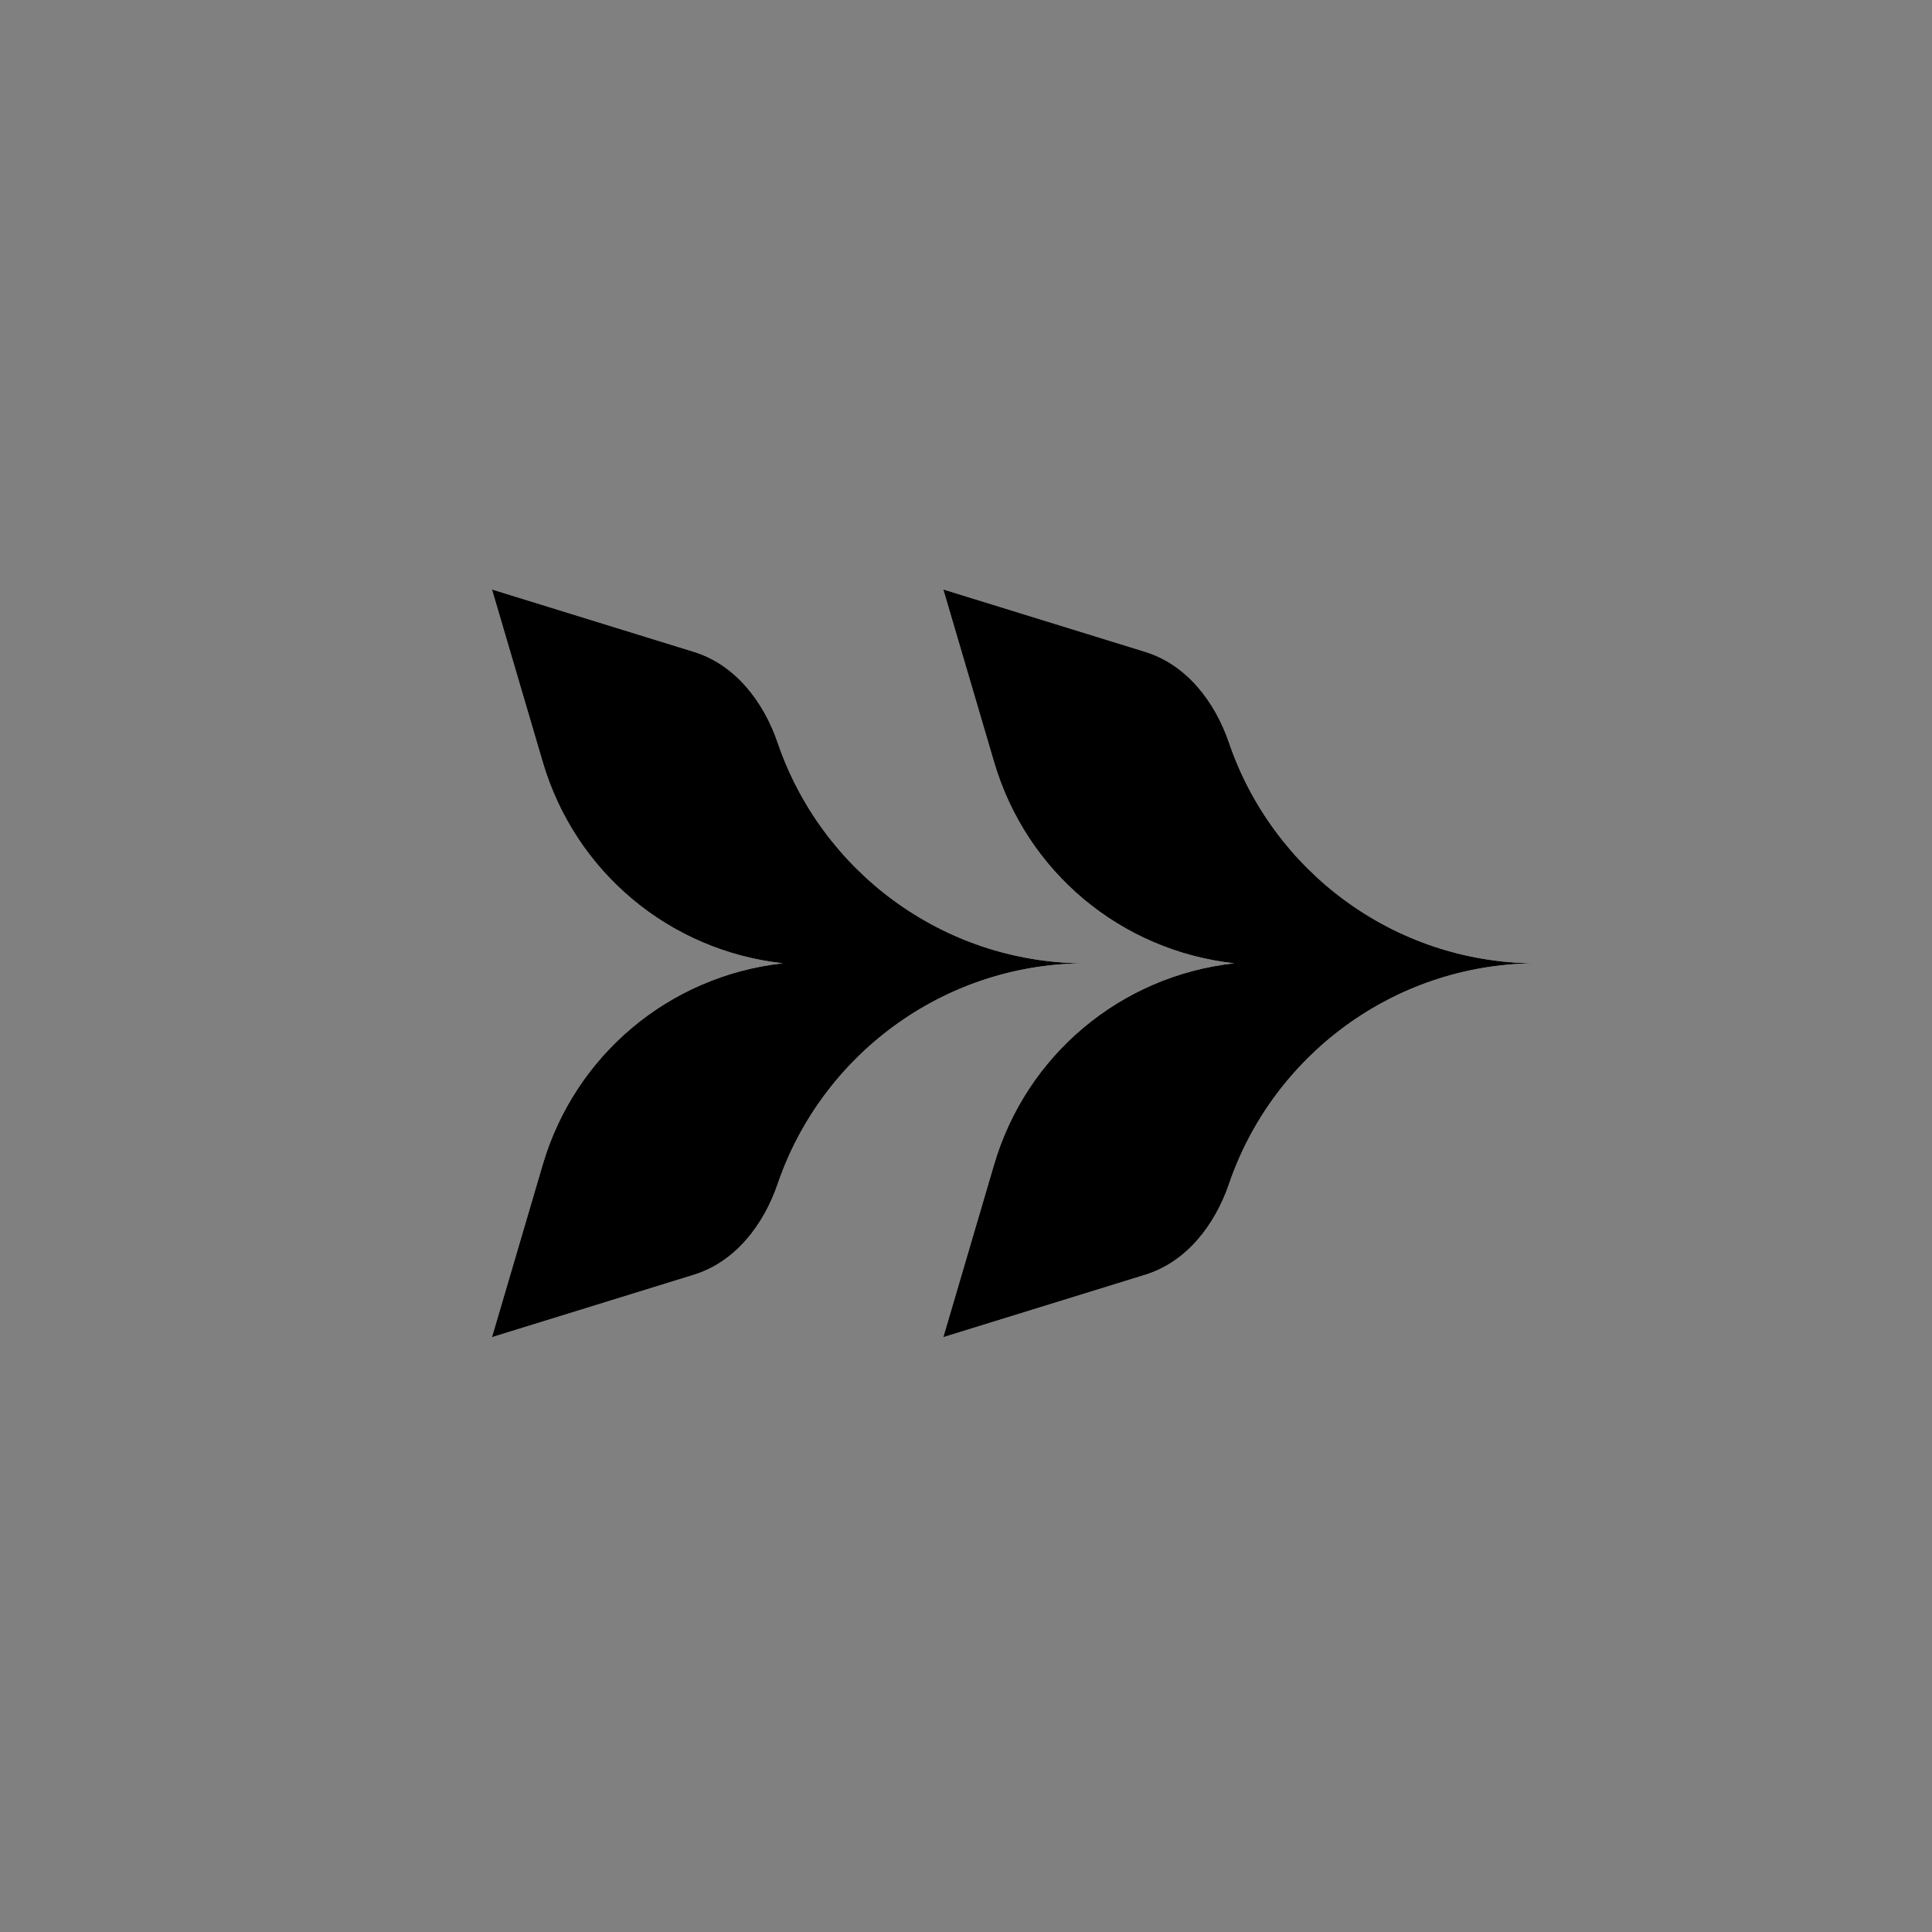
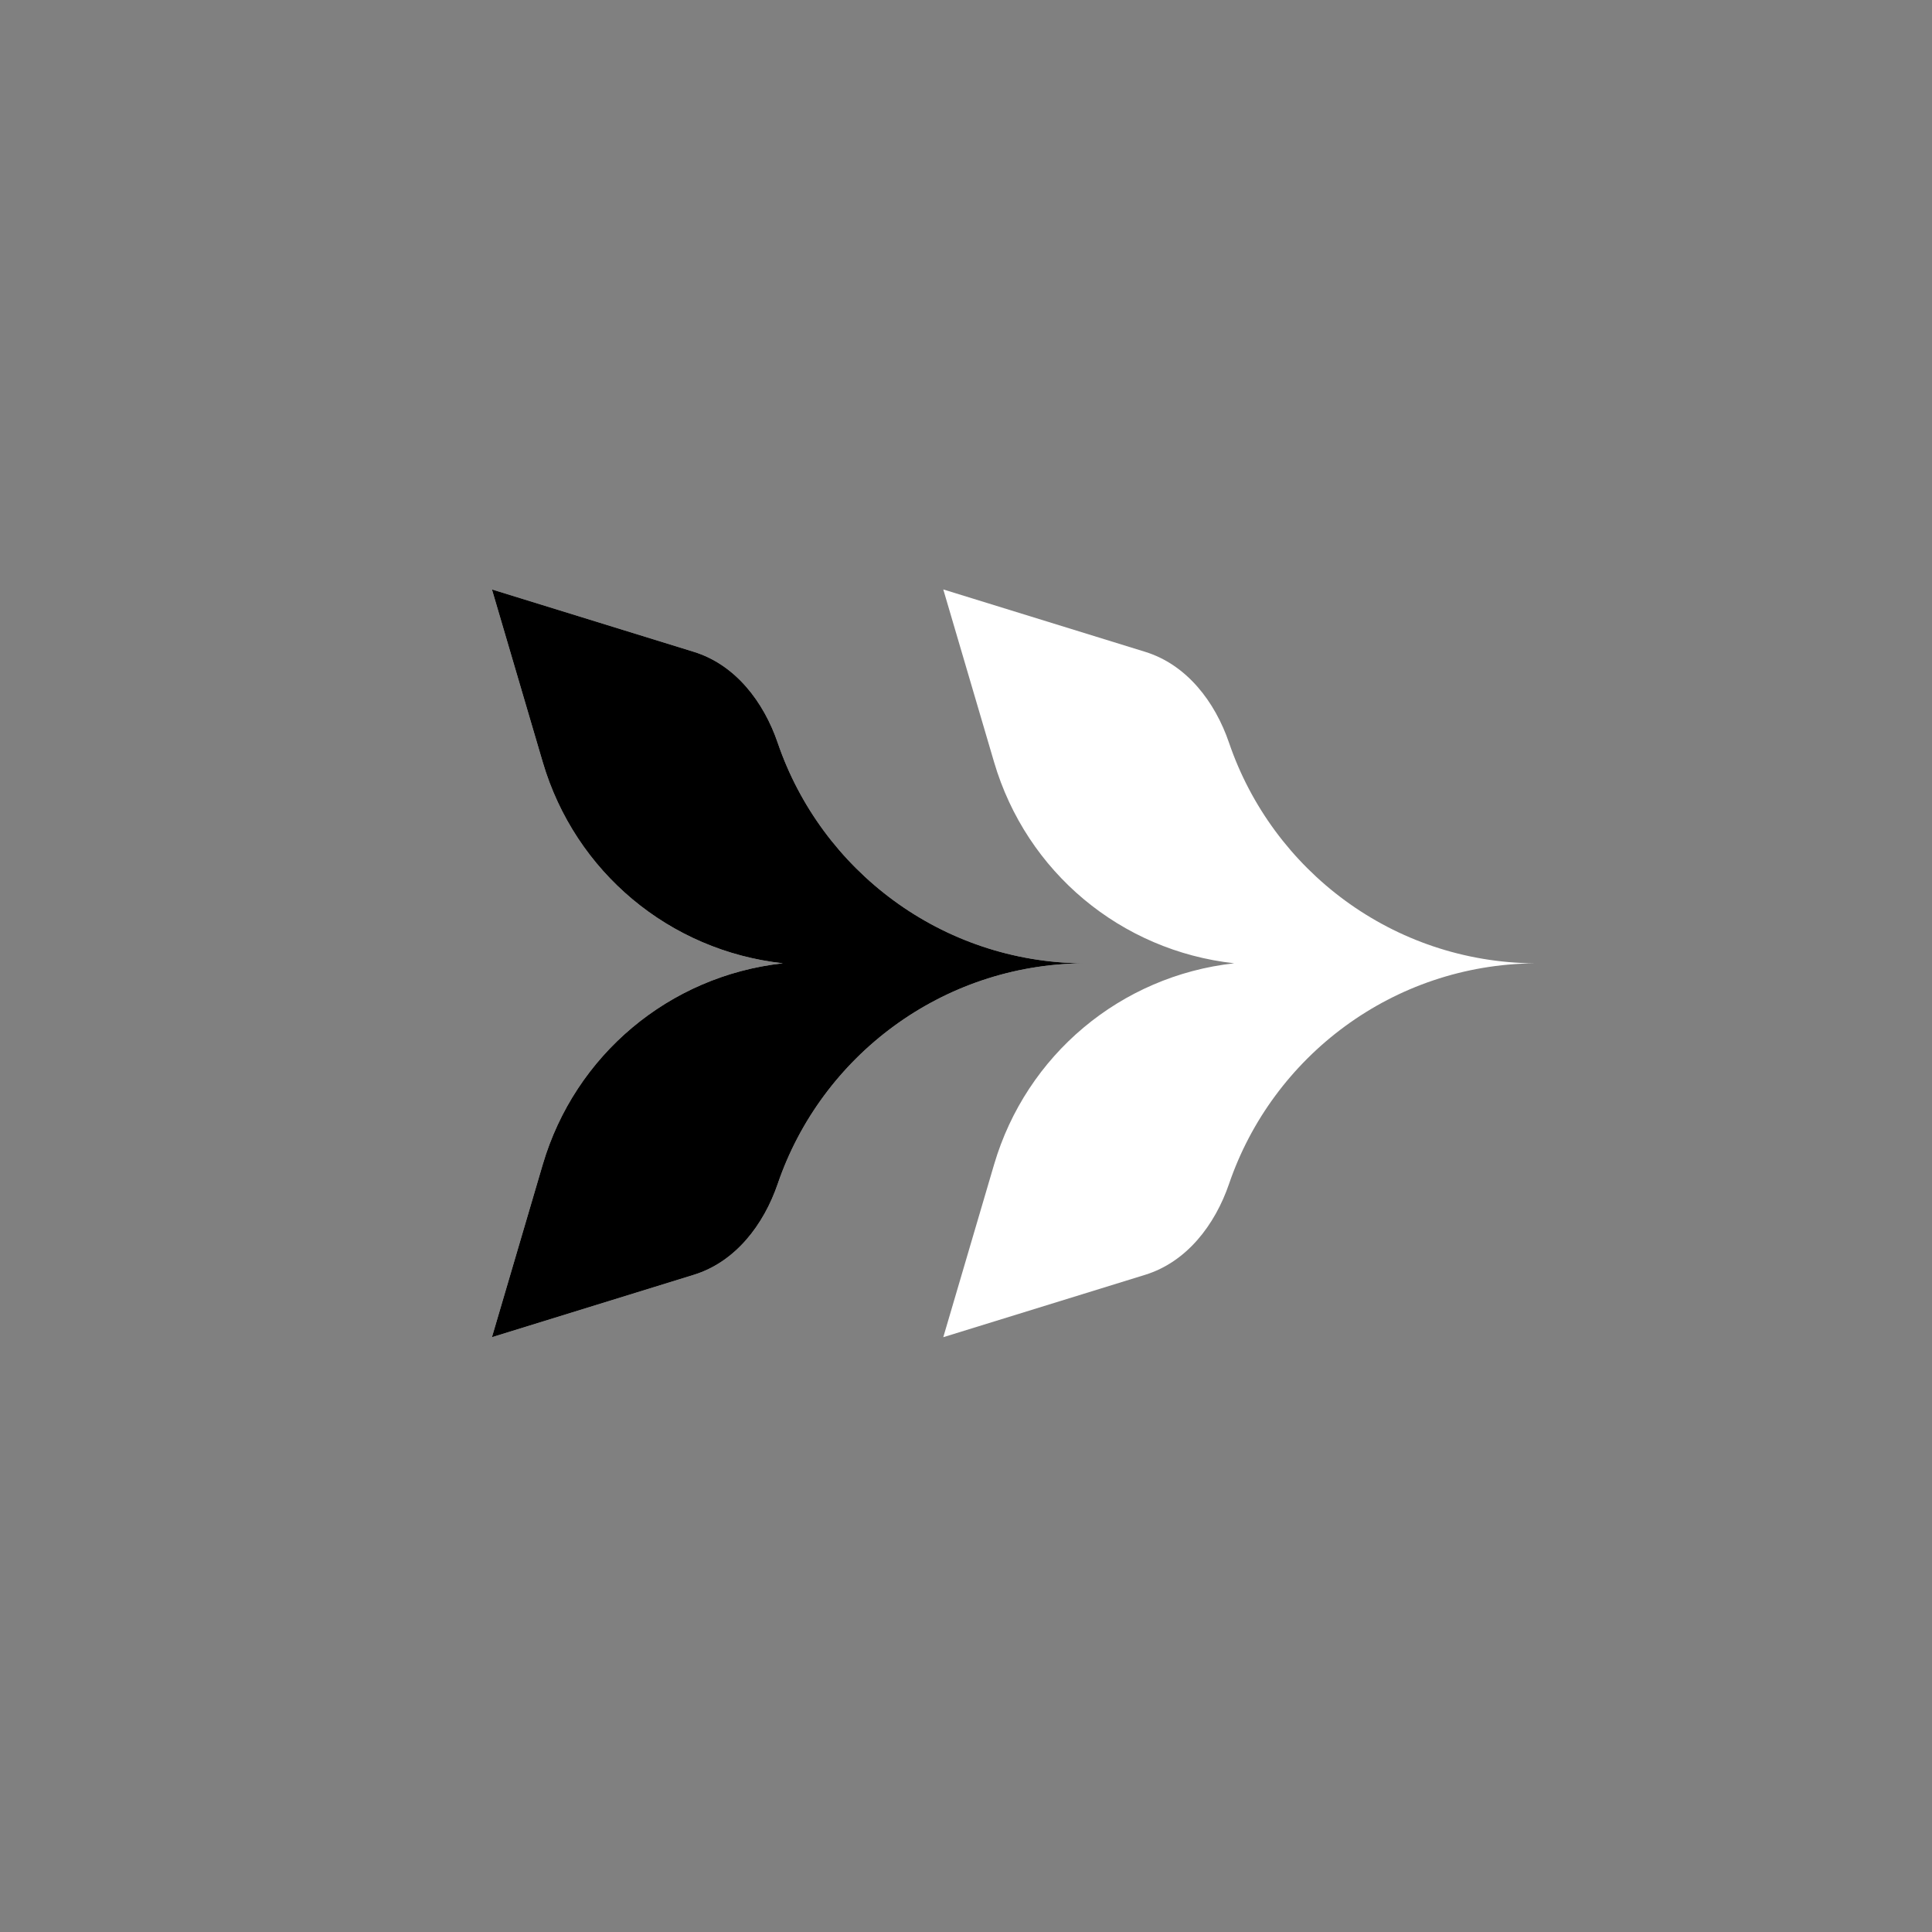
<svg xmlns="http://www.w3.org/2000/svg" width="180" height="180" viewBox="0 0 180 180" fill="none">
  <rect x="0" y="0" width="180" height="180" fill="#808080" stroke="none" />
  <g clip-path="url(#clip0_368_42)">
    <path d="M72.459 69.209C71.149 65.372 68.512 61.925 64.647 60.731L45.833 54.917L50.566 71.003C53.584 81.263 62.391 88.577 72.935 89.747C62.343 90.926 53.568 98.296 50.566 108.497L45.833 124.583L64.646 118.769C68.512 117.574 71.149 114.127 72.46 110.291C76.517 98.419 87.727 89.861 100.95 89.751C87.714 89.653 76.513 81.089 72.459 69.209Z" fill="white" />
    <path d="M114.509 69.209C113.199 65.372 110.562 61.925 106.697 60.731L87.883 54.917L92.616 71.003C95.635 81.263 104.441 88.577 114.985 89.747C104.392 90.926 95.618 98.296 92.616 108.497L87.883 124.583L106.697 118.769C110.562 117.574 113.199 114.127 114.51 110.291C118.567 98.419 129.776 89.861 143 89.751C129.764 89.653 118.563 81.089 114.509 69.209Z" fill="white" />
    <path d="M72.459 69.209C71.149 65.372 68.512 61.925 64.647 60.731L45.833 54.917L50.566 71.003C53.584 81.263 62.391 88.577 72.935 89.747C62.343 90.926 53.568 98.296 50.566 108.497L45.833 124.583L64.646 118.769C68.512 117.574 71.149 114.127 72.46 110.291C76.517 98.419 87.727 89.861 100.95 89.751C87.714 89.653 76.513 81.089 72.459 69.209Z" fill="black" />
-     <path d="M114.509 69.209C113.199 65.372 110.562 61.925 106.697 60.731L87.883 54.917L92.616 71.003C95.635 81.263 104.441 88.577 114.985 89.747C104.392 90.926 95.618 98.296 92.616 108.497L87.883 124.583L106.697 118.769C110.562 117.574 113.199 114.127 114.51 110.291C118.567 98.419 129.776 89.861 143 89.751C129.764 89.653 118.563 81.089 114.509 69.209Z" fill="black" />
  </g>
  <defs>
    <clipPath id="clip0_368_42">
      <rect width="180" height="180" rx="90" fill="white" />
    </clipPath>
  </defs>
</svg>